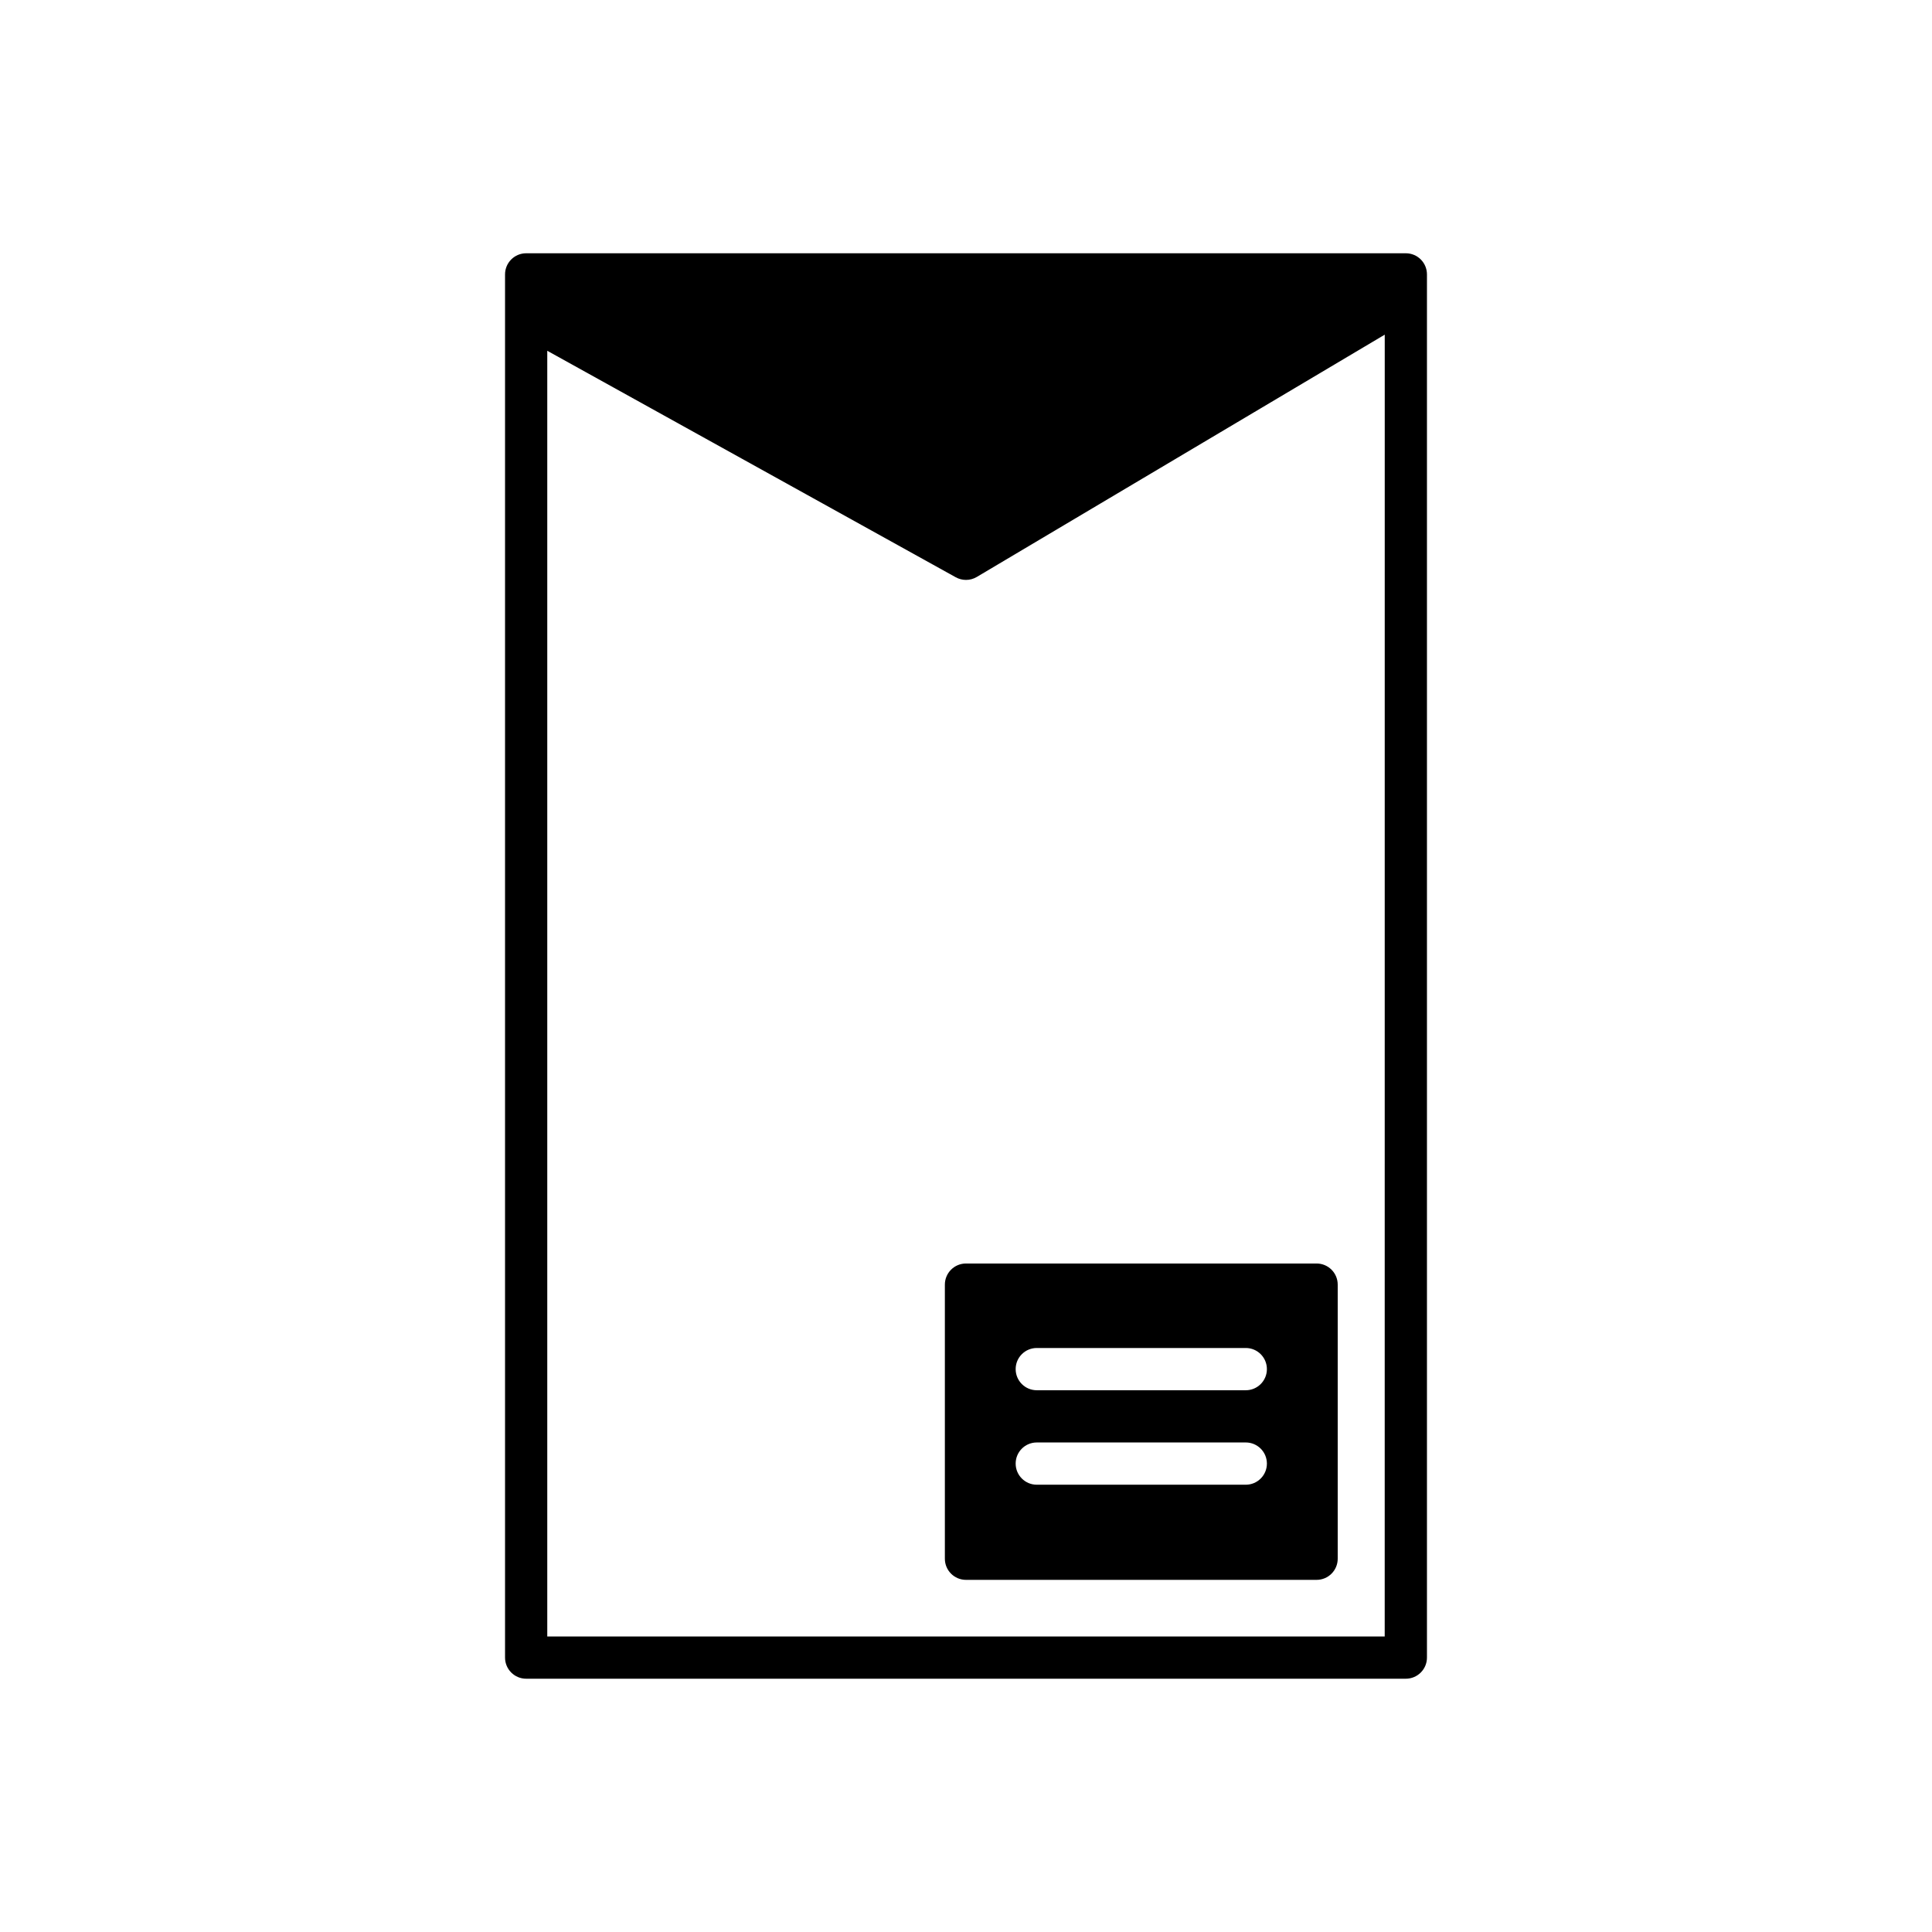
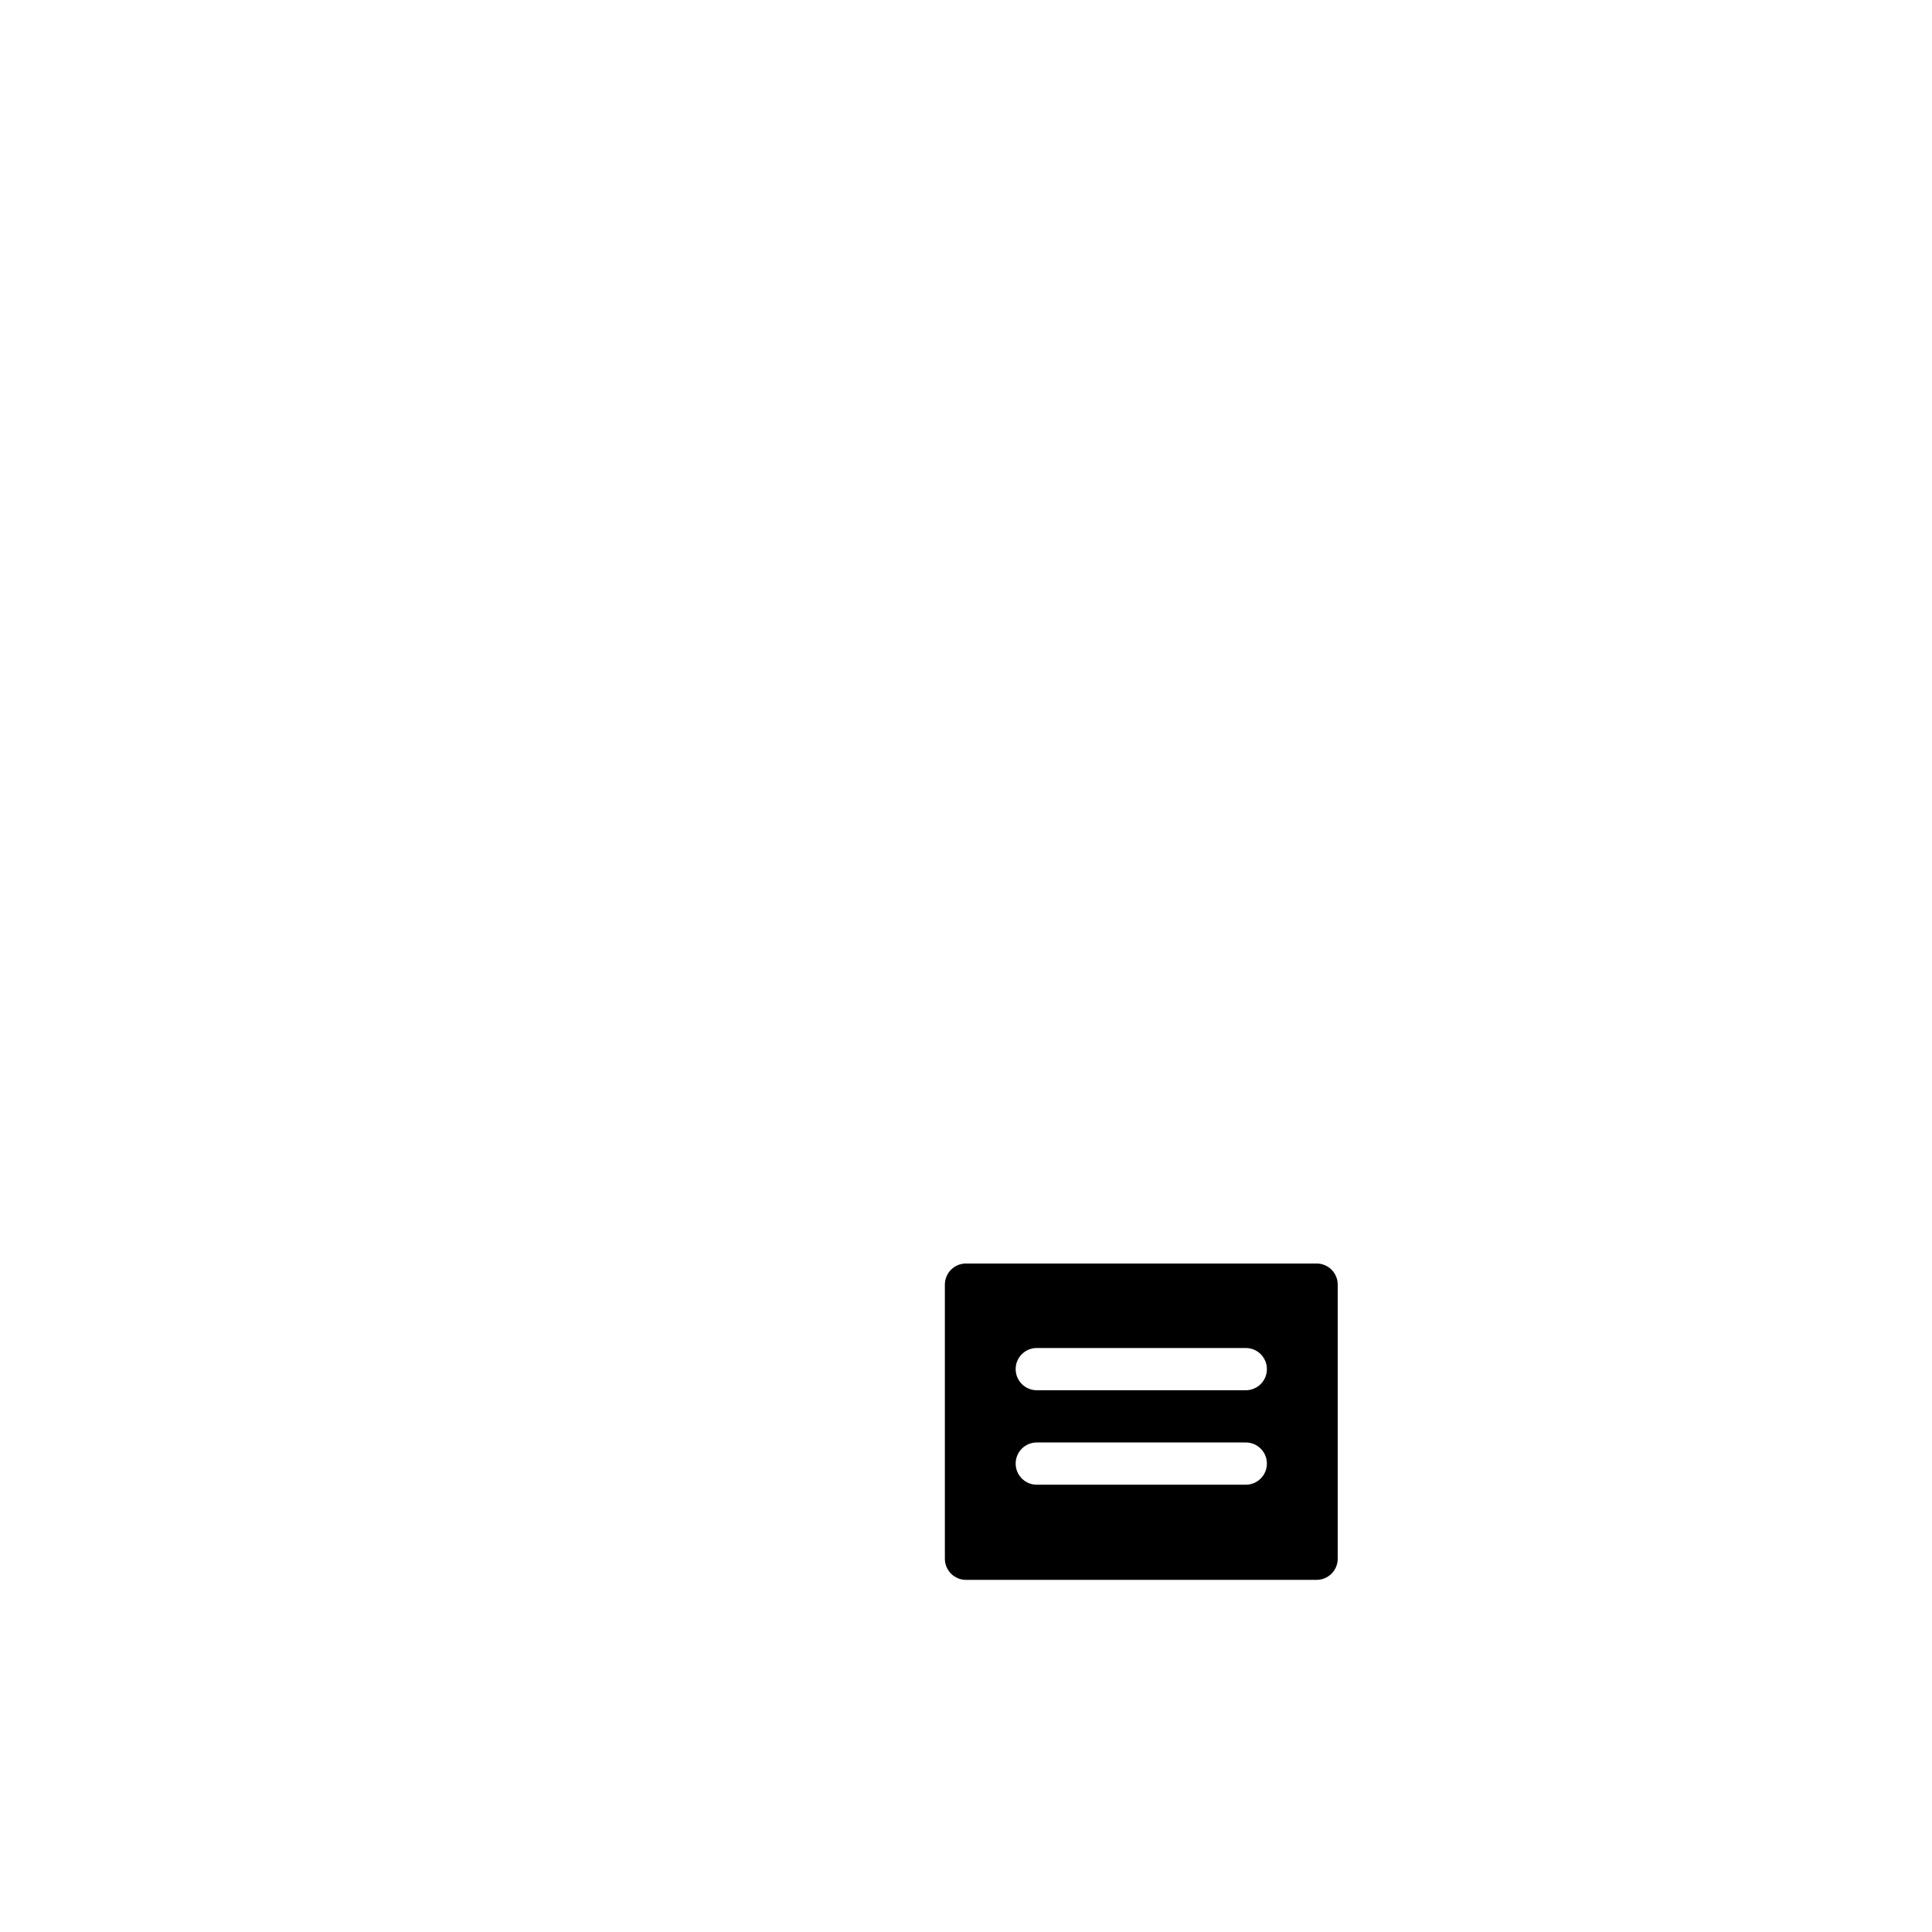
<svg xmlns="http://www.w3.org/2000/svg" fill="#000000" width="800px" height="800px" version="1.1" viewBox="144 144 512 512">
  <g>
-     <path d="m516.56 211.12h-233.12c-3.094 0-5.598 2.508-5.598 5.598v366.56c0 3.09 2.504 5.598 5.598 5.598h233.12c3.094 0 5.598-2.508 5.598-5.598v-366.56c0-3.094-2.504-5.598-5.598-5.598zm-5.598 366.56h-221.93v-340.72l108.25 60.02c0.848 0.469 1.781 0.703 2.719 0.703 0.988 0 1.98-0.262 2.859-0.785l108.11-64.211z" />
-     <path d="m394.4 484.44v72.641c0 3.09 2.504 5.598 5.598 5.598h92.91c3.094 0 5.598-2.508 5.598-5.598v-72.641c0-3.09-2.504-5.598-5.598-5.598h-92.91c-3.098 0-5.598 2.508-5.598 5.598zm24.359 16.793h55.383c3.094 0 5.598 2.508 5.598 5.598 0 3.09-2.504 5.598-5.598 5.598h-55.383c-3.094 0-5.598-2.508-5.598-5.598-0.004-3.09 2.5-5.598 5.598-5.598zm0 25.035h55.383c3.094 0 5.598 2.508 5.598 5.598 0 3.09-2.504 5.598-5.598 5.598h-55.383c-3.094 0-5.598-2.508-5.598-5.598-0.004-3.094 2.5-5.598 5.598-5.598z" />
+     <path d="m394.4 484.44v72.641c0 3.09 2.504 5.598 5.598 5.598h92.91c3.094 0 5.598-2.508 5.598-5.598v-72.641c0-3.09-2.504-5.598-5.598-5.598h-92.91c-3.098 0-5.598 2.508-5.598 5.598zm24.359 16.793h55.383c3.094 0 5.598 2.508 5.598 5.598 0 3.09-2.504 5.598-5.598 5.598h-55.383c-3.094 0-5.598-2.508-5.598-5.598-0.004-3.09 2.5-5.598 5.598-5.598m0 25.035h55.383c3.094 0 5.598 2.508 5.598 5.598 0 3.09-2.504 5.598-5.598 5.598h-55.383c-3.094 0-5.598-2.508-5.598-5.598-0.004-3.094 2.5-5.598 5.598-5.598z" />
  </g>
</svg>